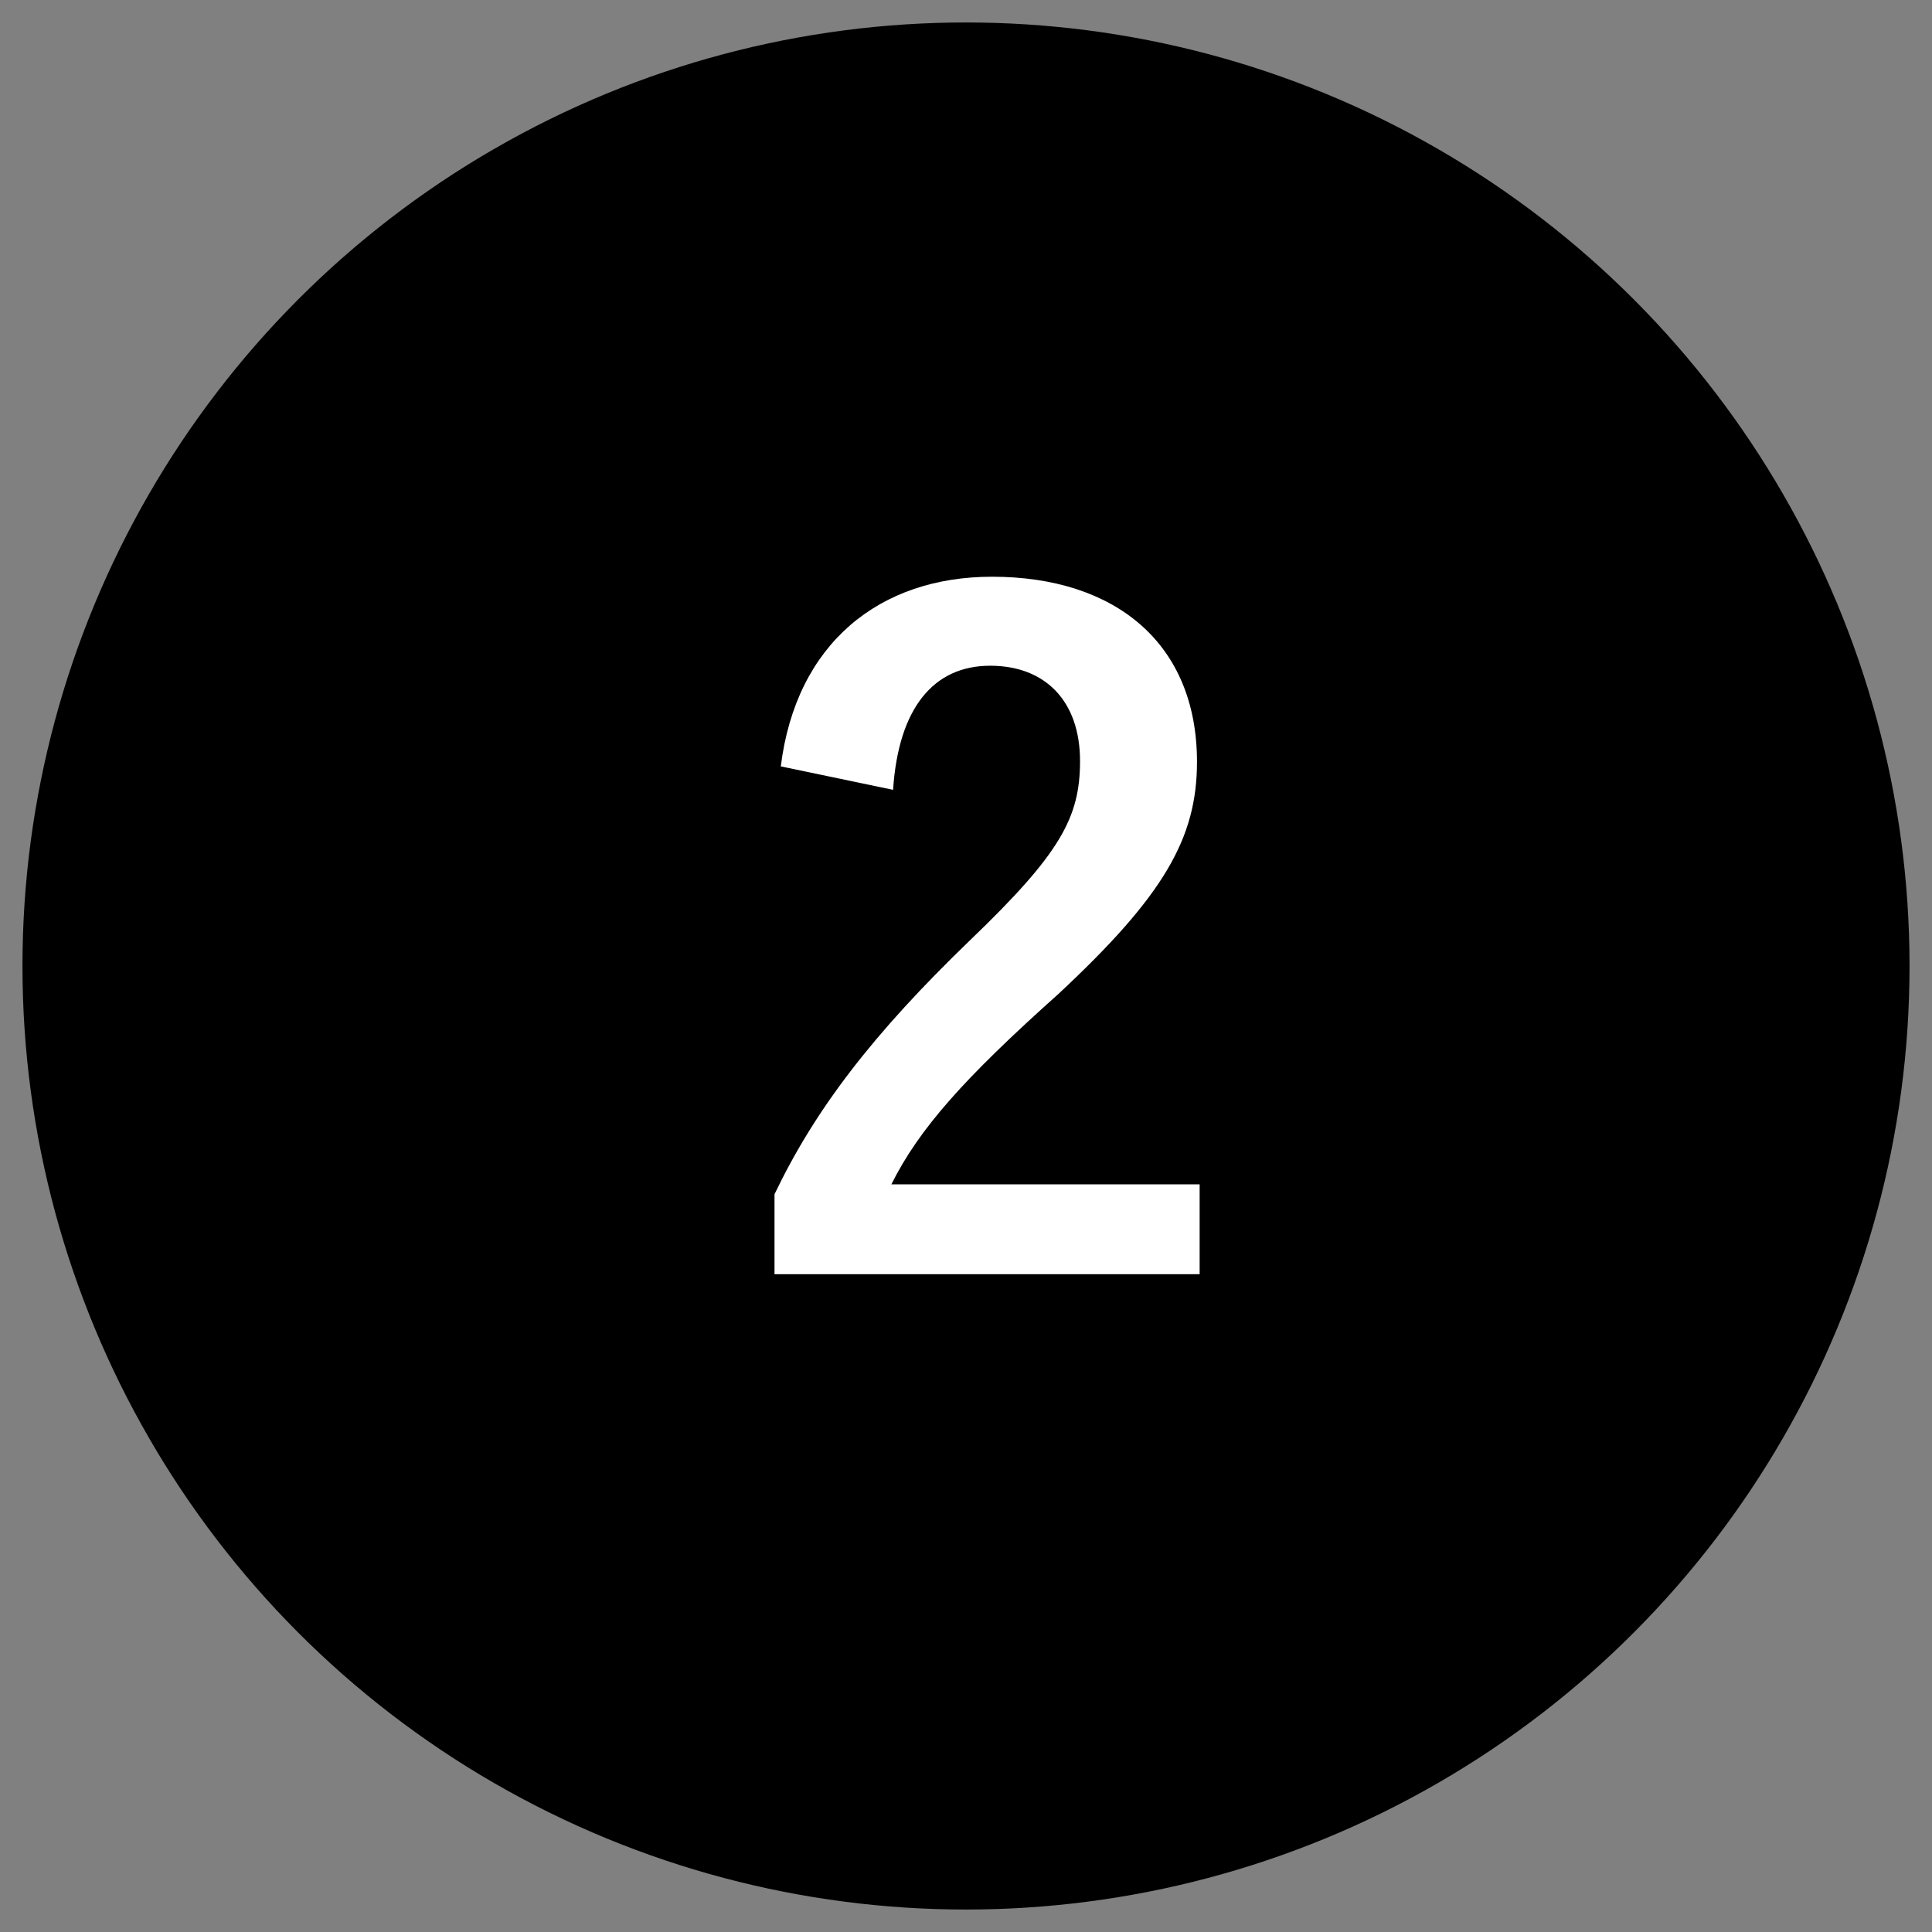
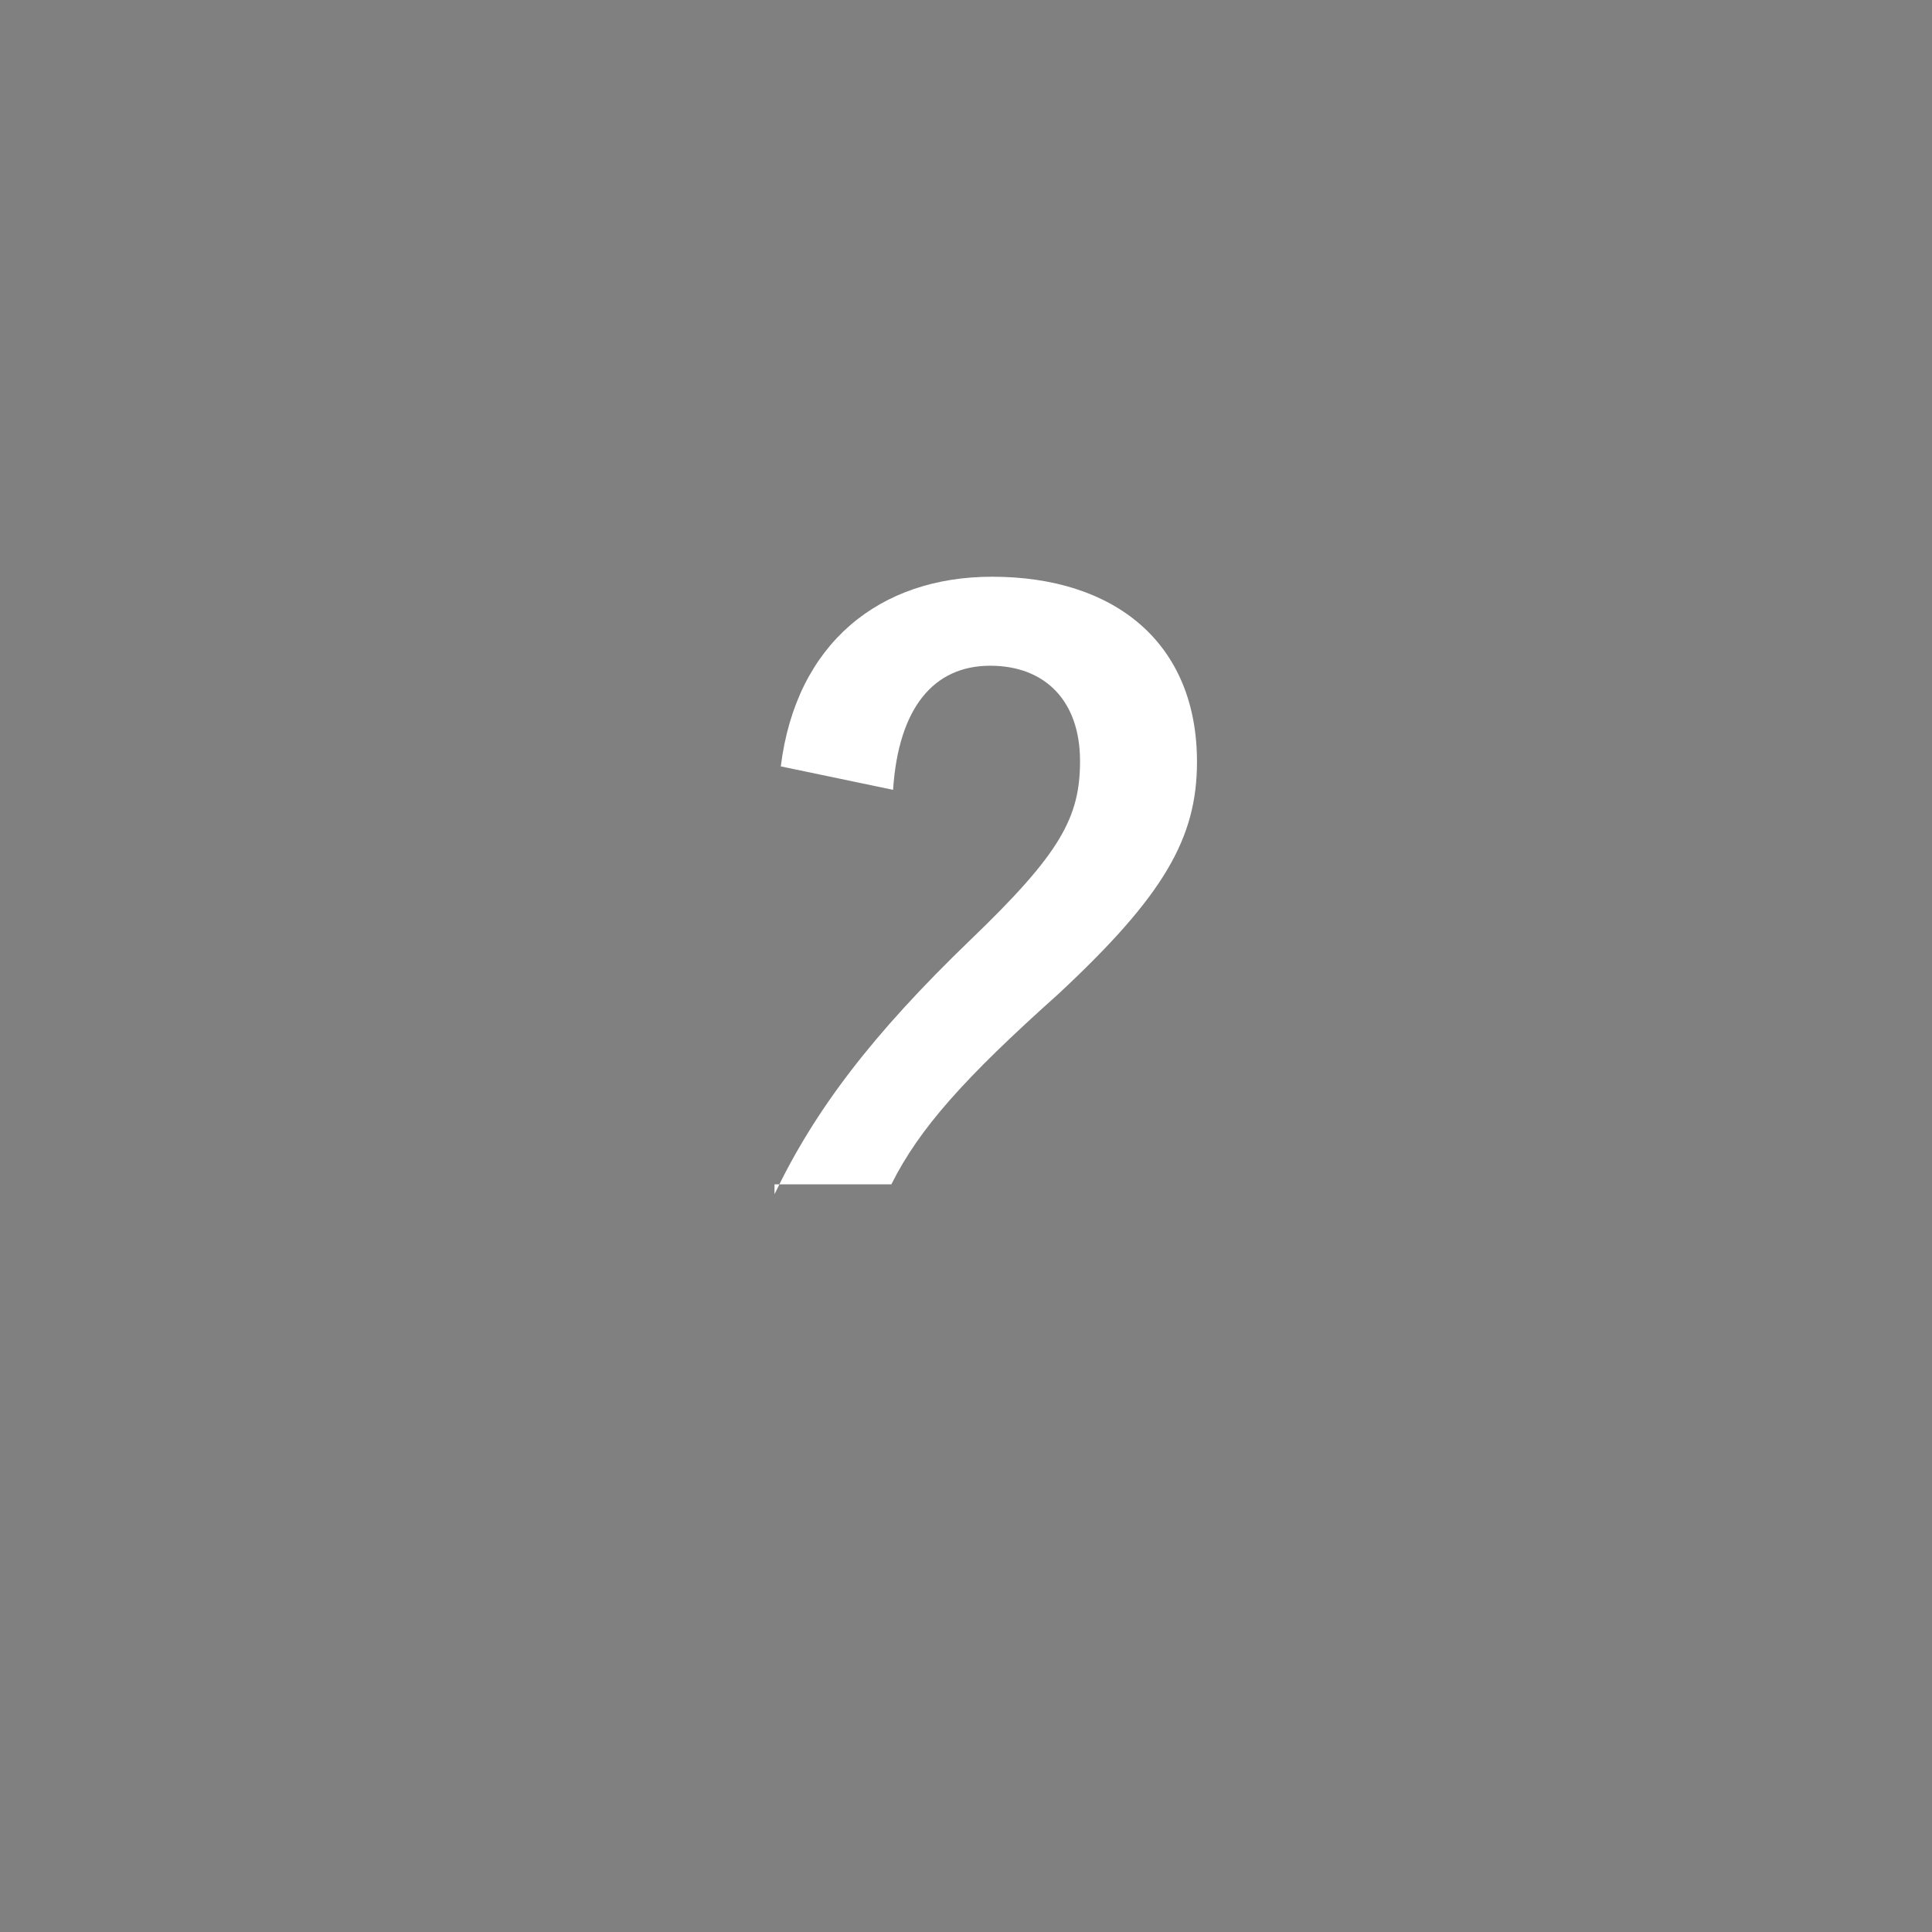
<svg xmlns="http://www.w3.org/2000/svg" version="1.1" x="0px" y="0px" width="100%" height="100%" viewBox="0 0 43 43" enable-background="new 0 0 43 43" xml:space="preserve">
  <rect x="0" y="0" width="43" height="43" fill="#808080" stroke="none" />
  <defs>
</defs>
  <rect id="_x3C_スライス_x3E__4_" fill="none" width="43" height="43" />
-   <circle stroke="#000000" stroke-width="3" stroke-miterlimit="10" cx="21.5" cy="21.5" r="19.5" />
-   <path fill="#FFFFFF" d="M17.378,17.057c0.34-2.74,2.201-4.221,4.701-4.221c2.741,0,4.562,1.48,4.562,4.121  c0,1.701-0.74,2.98-3.081,5.162c-2.101,1.879-3.101,3-3.721,4.24H26.7v2h-9.462V26.58c0.9-1.881,2.18-3.561,4.361-5.662  c2-1.92,2.439-2.721,2.439-3.98c0-1.34-0.779-2.121-2-2.121c-1.26,0-2.041,0.941-2.161,2.762L17.378,17.057z" />
+   <path fill="#FFFFFF" d="M17.378,17.057c0.34-2.74,2.201-4.221,4.701-4.221c2.741,0,4.562,1.48,4.562,4.121  c0,1.701-0.74,2.98-3.081,5.162c-2.101,1.879-3.101,3-3.721,4.24H26.7h-9.462V26.58c0.9-1.881,2.18-3.561,4.361-5.662  c2-1.92,2.439-2.721,2.439-3.98c0-1.34-0.779-2.121-2-2.121c-1.26,0-2.041,0.941-2.161,2.762L17.378,17.057z" />
</svg>